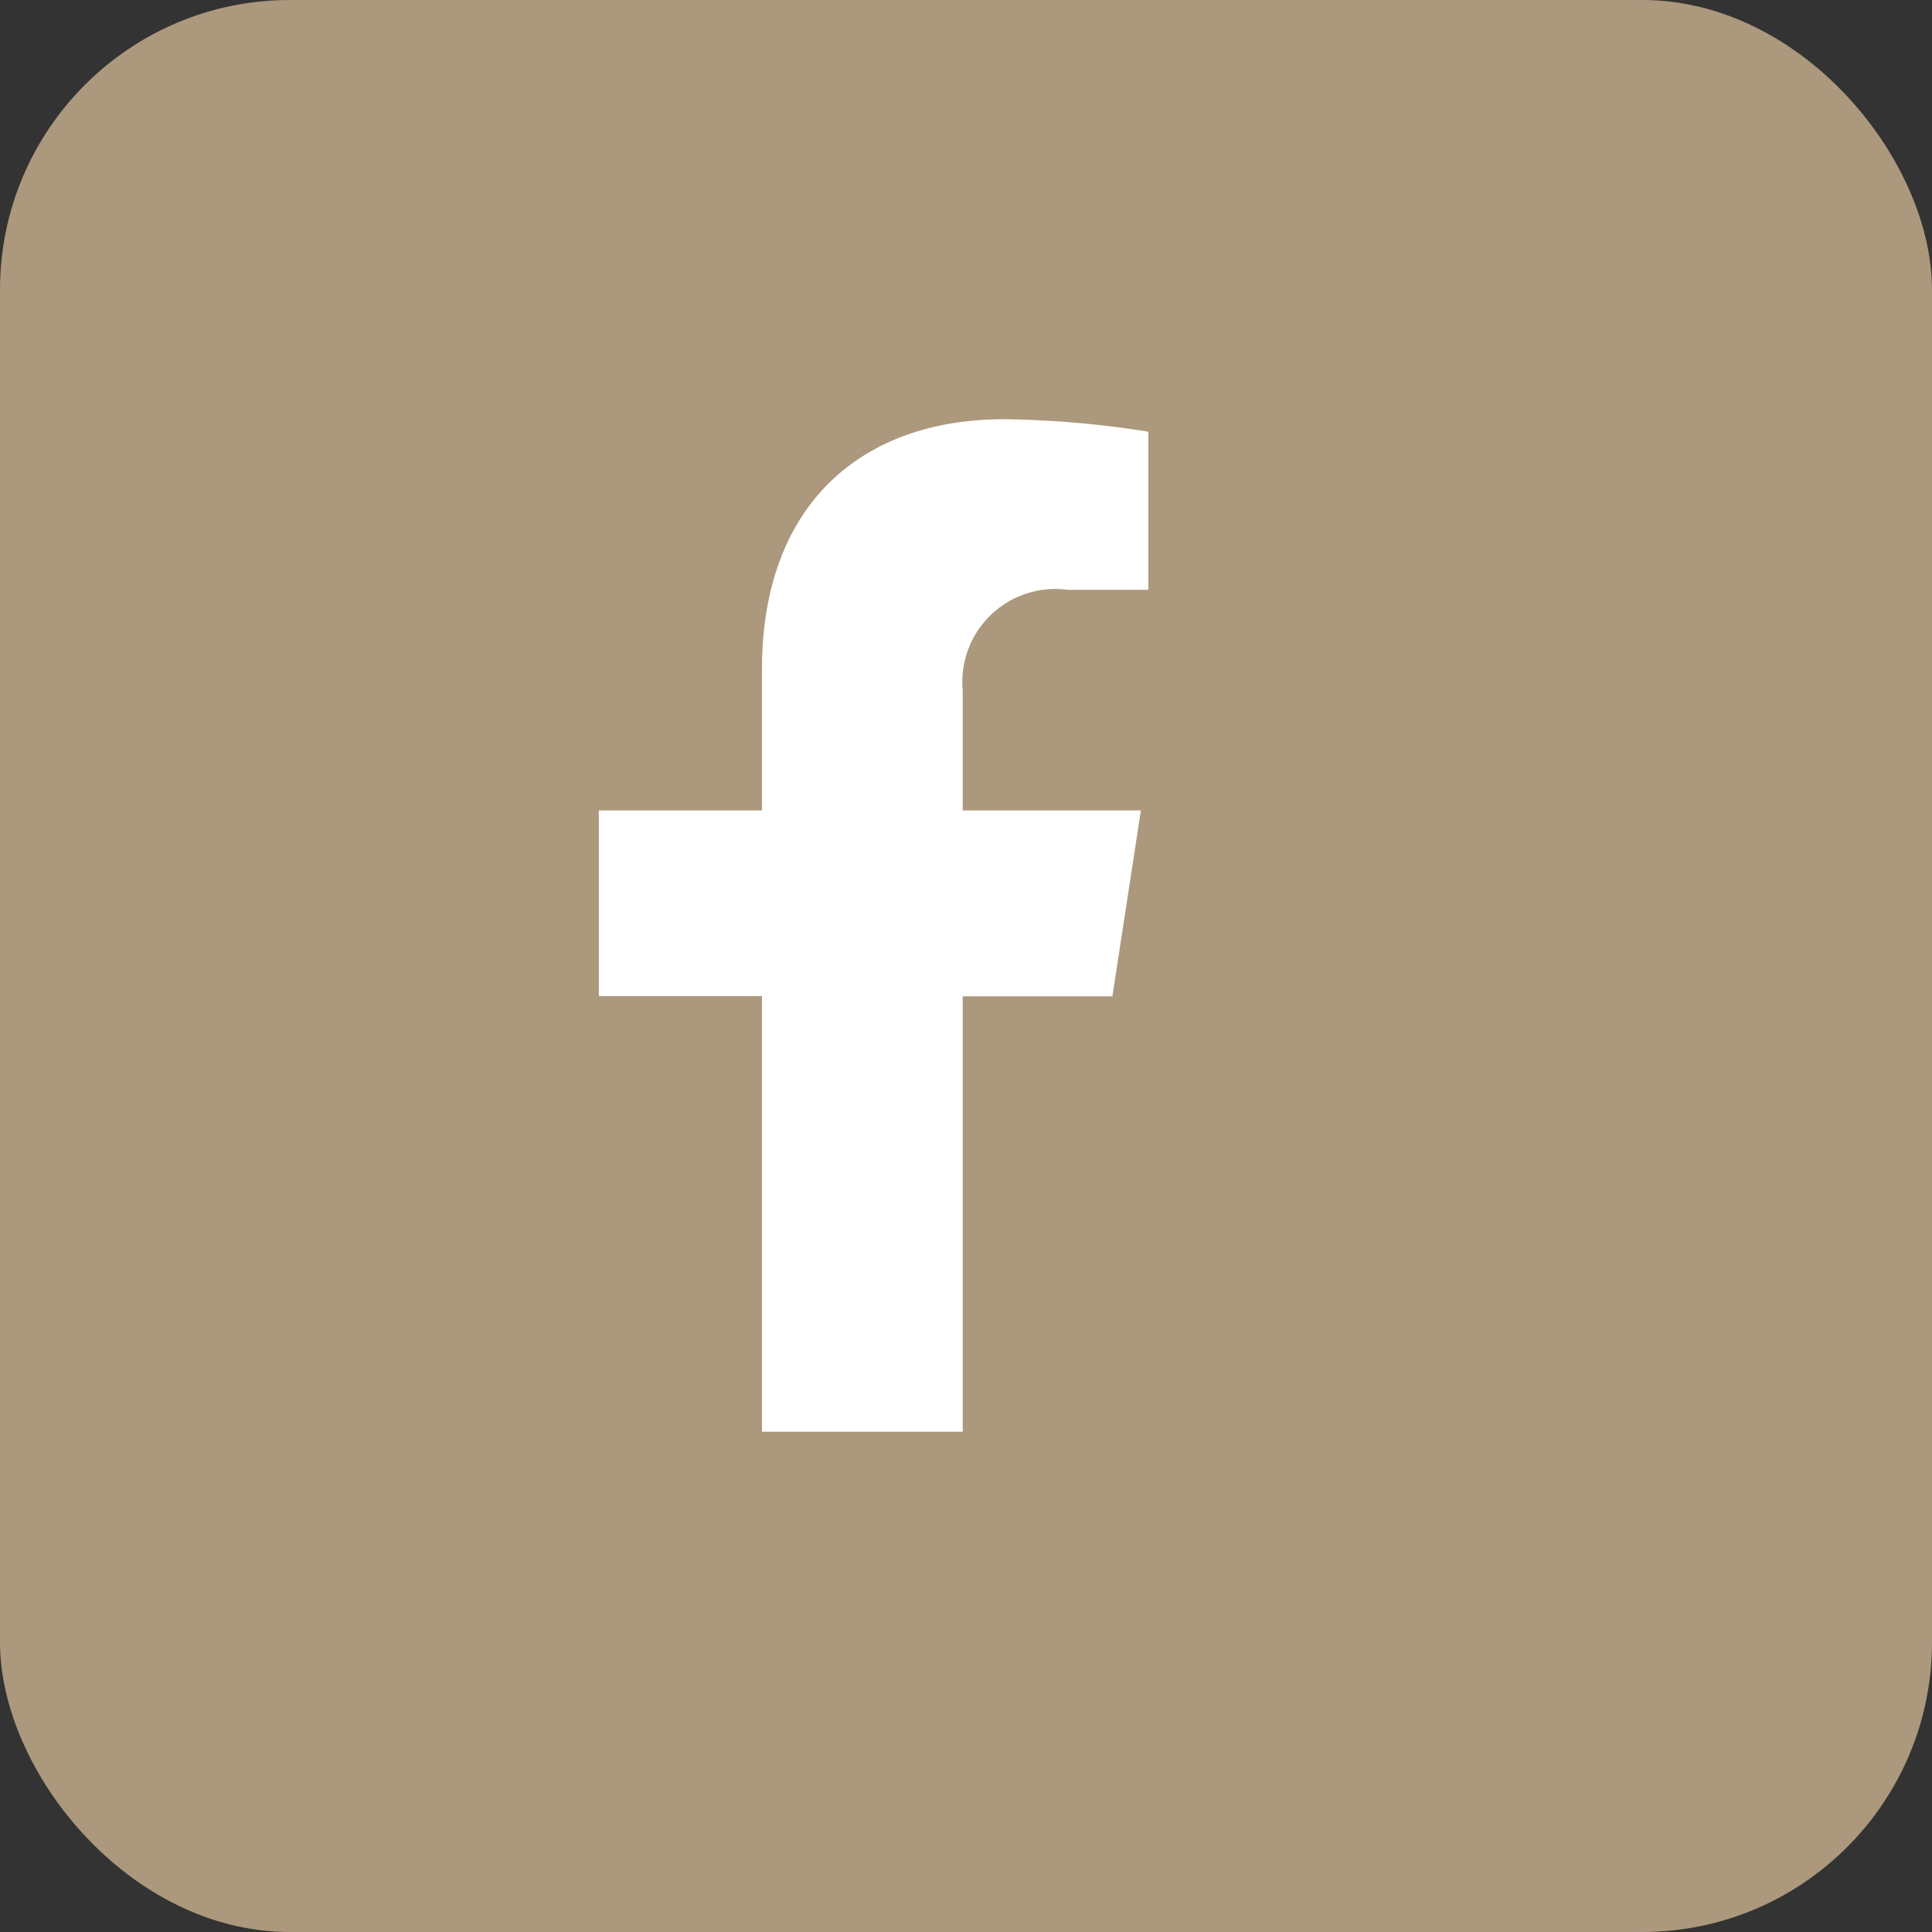
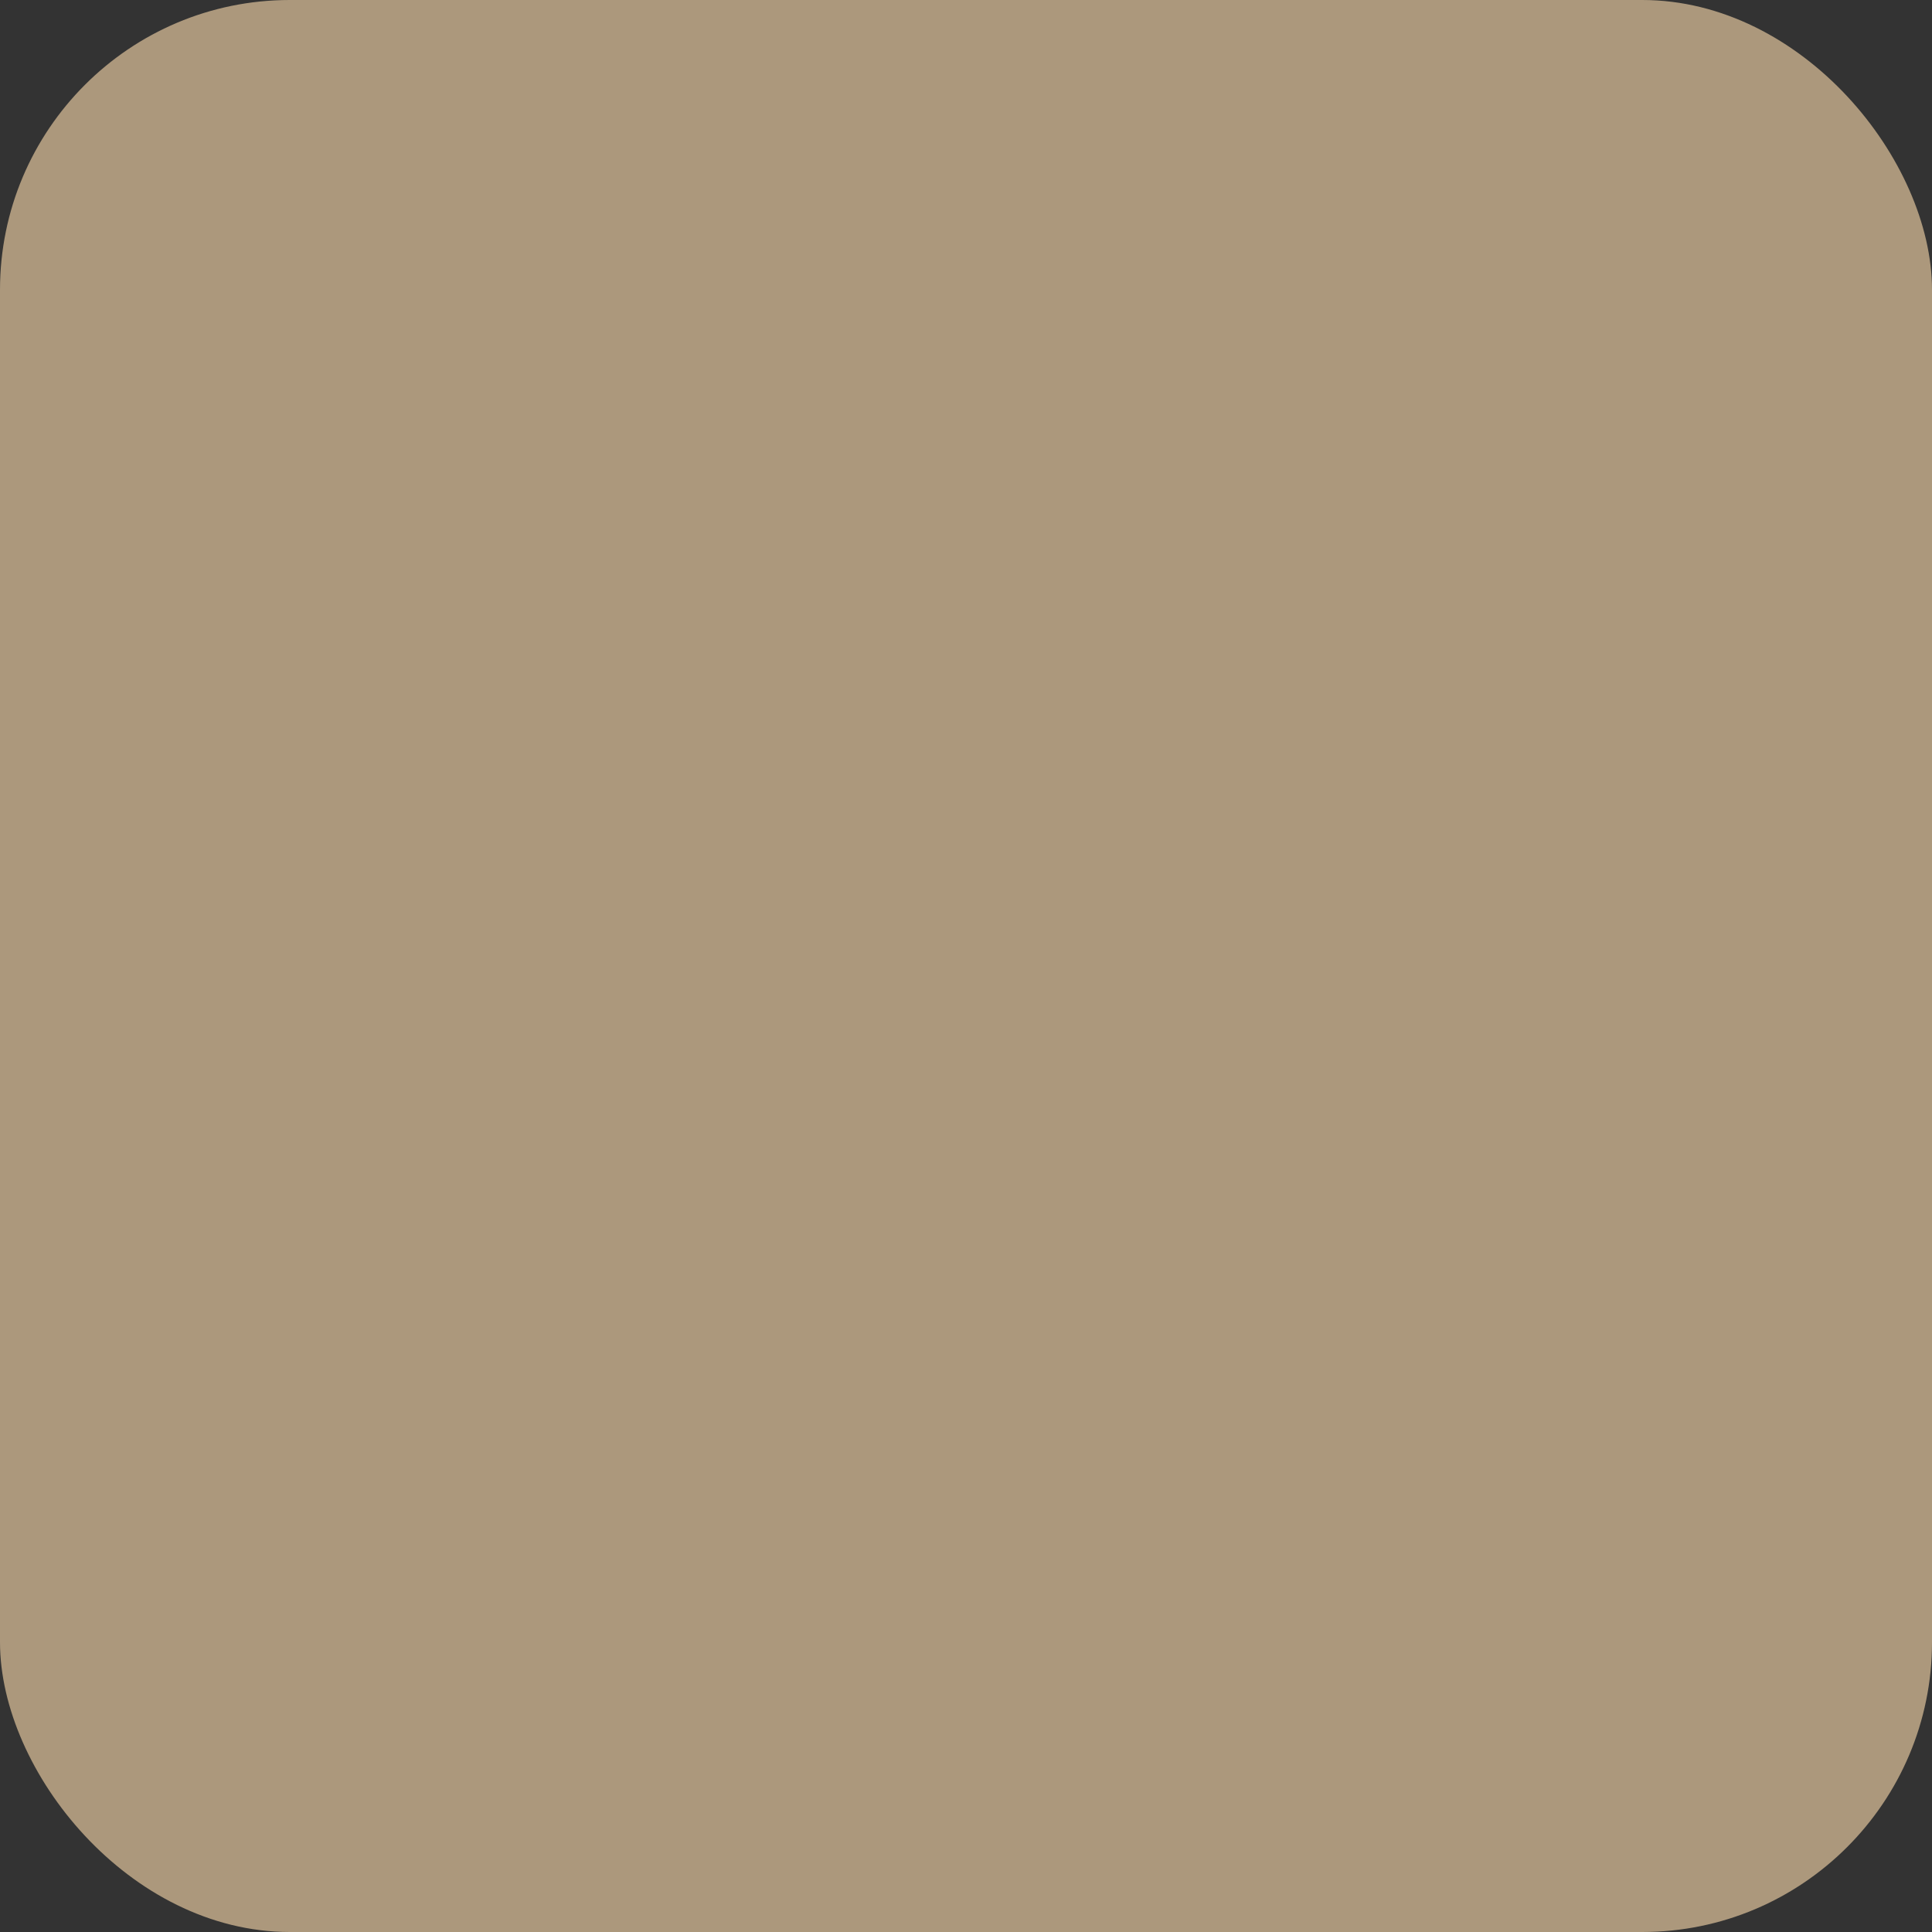
<svg xmlns="http://www.w3.org/2000/svg" id="Group_195" data-name="Group 195" width="40" height="40" viewBox="0 0 40 40">
  <rect x="0" y="0" width="40" height="40" fill="#333333" stroke="none" />
  <defs>
    <clipPath id="clip-path">
-       <rect id="Rectangle_55" data-name="Rectangle 55" width="11.378" height="20.969" fill="none" />
-     </clipPath>
+       </clipPath>
  </defs>
  <rect id="Rectangle_58" data-name="Rectangle 58" width="40" height="40" rx="6" fill="#ac987c" />
  <g id="Group_199" data-name="Group 199" transform="translate(12.398 8.679)">
    <g id="Group_198" data-name="Group 198" transform="translate(0 0)" clip-path="url(#clip-path)">
-       <path id="Path_488" data-name="Path 488" d="M10.633,11.949,11.223,8.1H7.534V5.61A1.923,1.923,0,0,1,9.7,3.532h1.677V.259A20.506,20.506,0,0,0,8.4,0C5.363,0,3.378,1.841,3.378,5.174V8.1H0v3.845H3.378v9.019H7.534V11.949Z" transform="translate(0 0)" fill="#fff" />
-     </g>
+       </g>
  </g>
</svg>